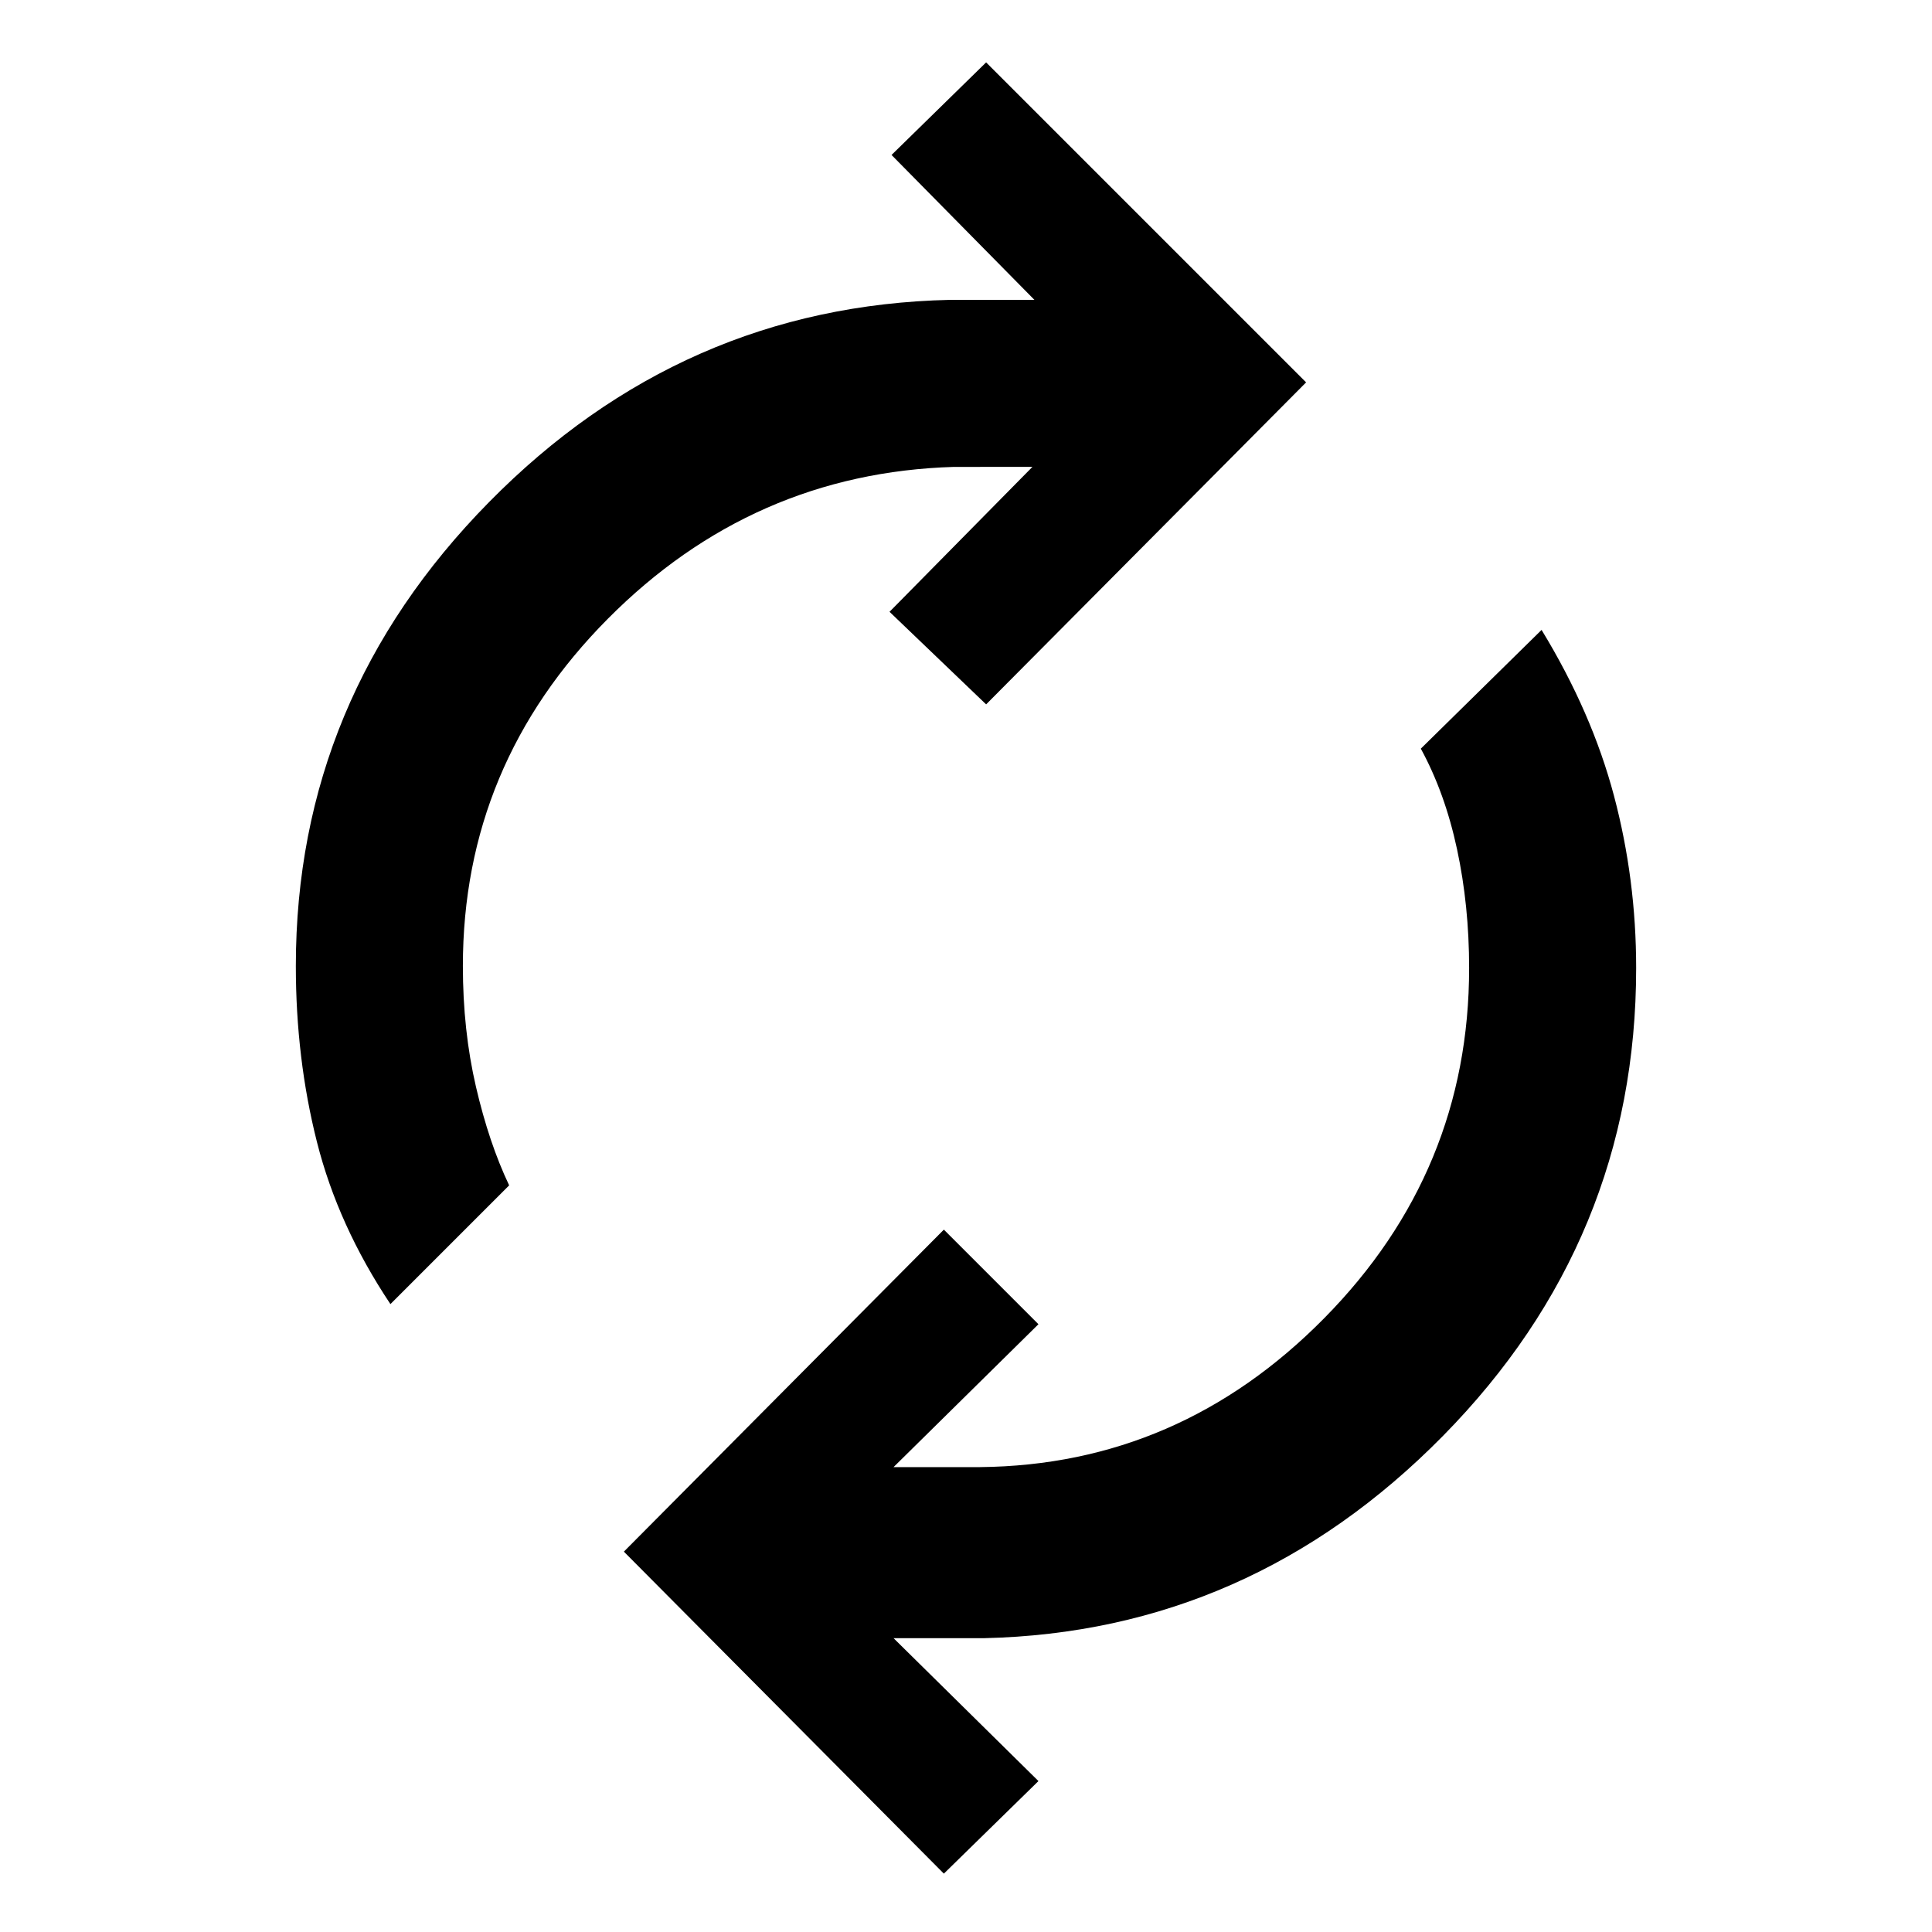
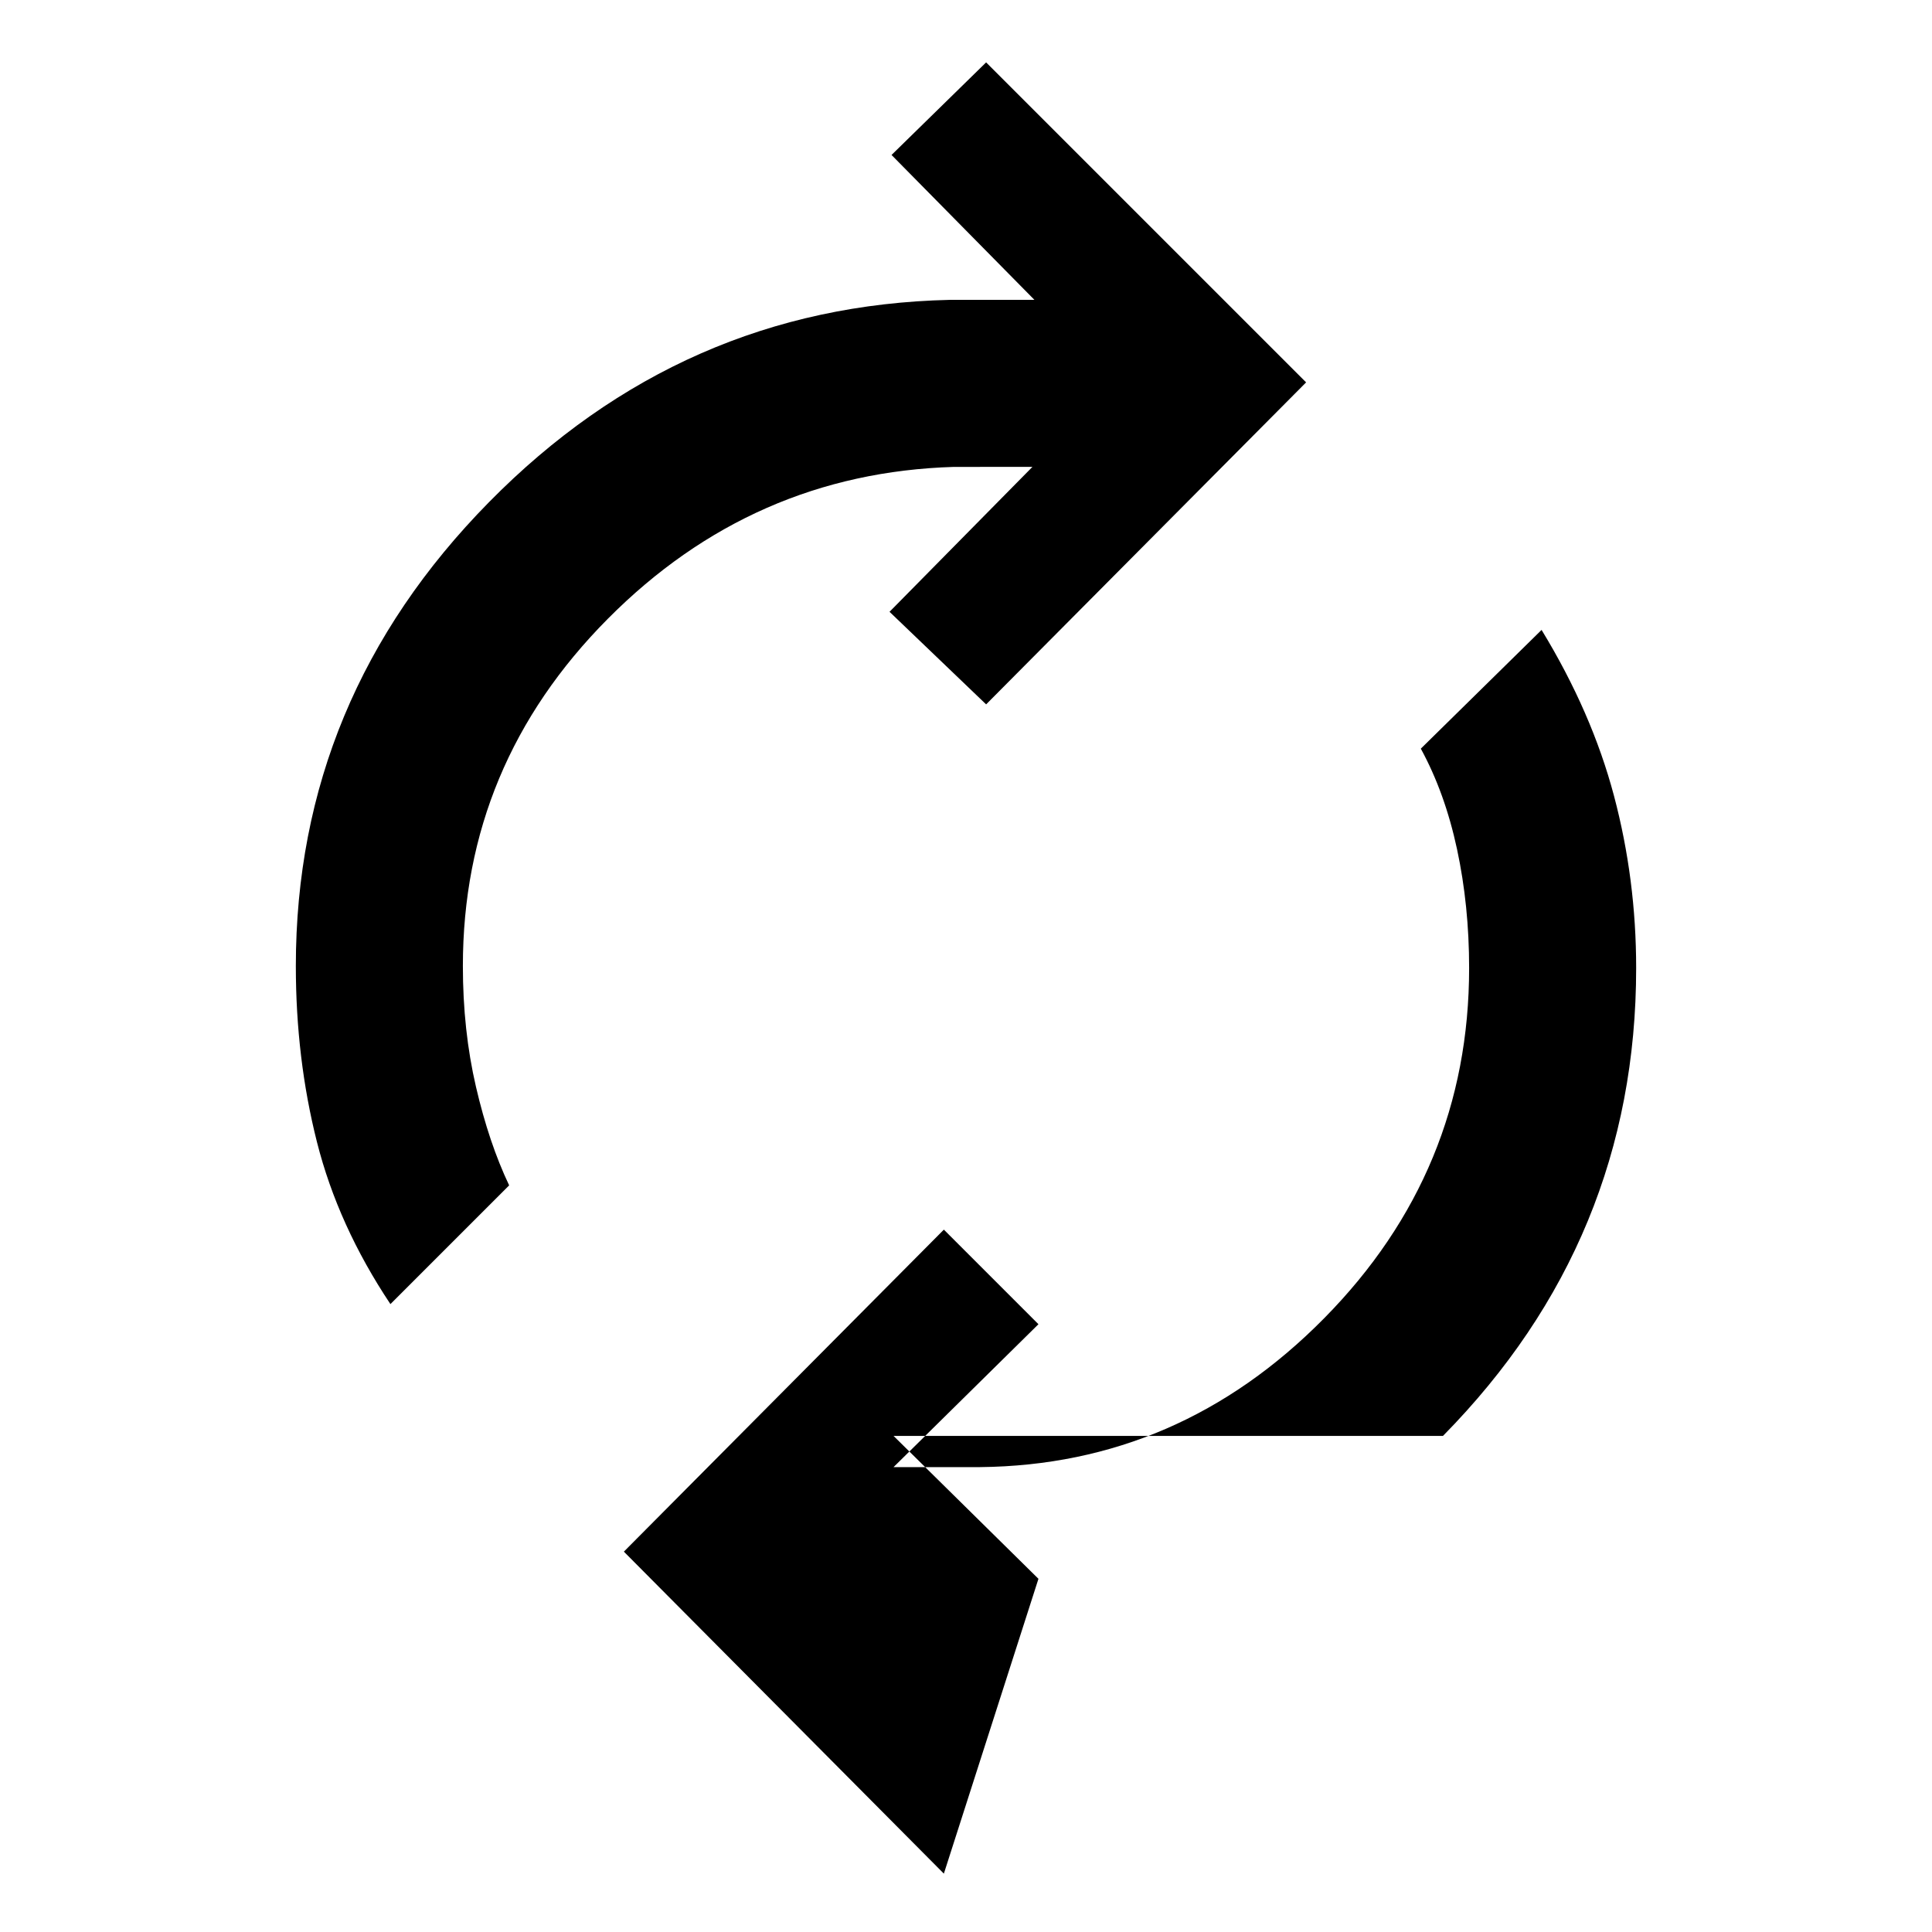
<svg xmlns="http://www.w3.org/2000/svg" height="48" width="48">
-   <path d="M9.7 32.4q-1.3-1.95-1.825-4.025Q7.35 26.3 7.35 24q0-6.65 4.8-11.525T23.6 7.45h2.1l-3.55-3.6 2.35-2.3 7.95 7.95-7.95 8-2.4-2.3 3.55-3.6H23.7q-5 .15-8.6 3.775Q11.5 19 11.5 24q0 1.6.325 3t.825 2.45Zm13.75 14.15-7.95-8 7.95-8 2.35 2.35-3.6 3.55h2.15q4.95-.05 8.55-3.7 3.6-3.65 3.6-8.7 0-1.55-.3-2.95-.3-1.4-.9-2.5l3-2.95q1.25 2.05 1.8 4.125t.55 4.275q0 6.75-4.8 11.625T24.45 40.7H22.2l3.6 3.55Z" />
+   <path d="M9.7 32.4q-1.3-1.95-1.825-4.025Q7.35 26.3 7.35 24q0-6.65 4.8-11.525T23.6 7.45h2.1l-3.55-3.6 2.35-2.3 7.95 7.95-7.95 8-2.4-2.3 3.55-3.6H23.7q-5 .15-8.6 3.775Q11.5 19 11.5 24q0 1.6.325 3t.825 2.45Zm13.75 14.15-7.95-8 7.95-8 2.35 2.35-3.6 3.55h2.15q4.95-.05 8.55-3.7 3.6-3.65 3.6-8.7 0-1.55-.3-2.95-.3-1.4-.9-2.5l3-2.95q1.25 2.05 1.8 4.125t.55 4.275q0 6.75-4.8 11.625H22.2l3.6 3.55Z" />
</svg>